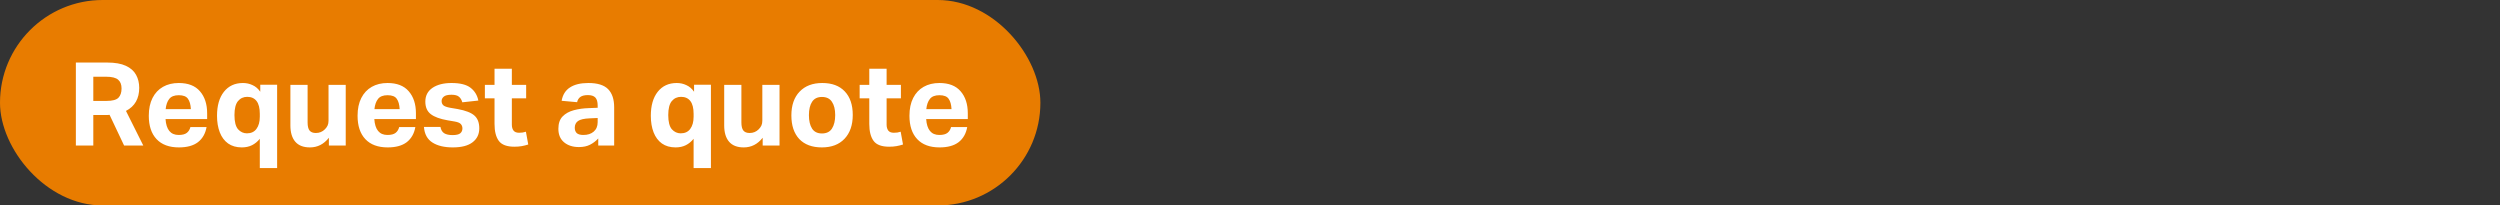
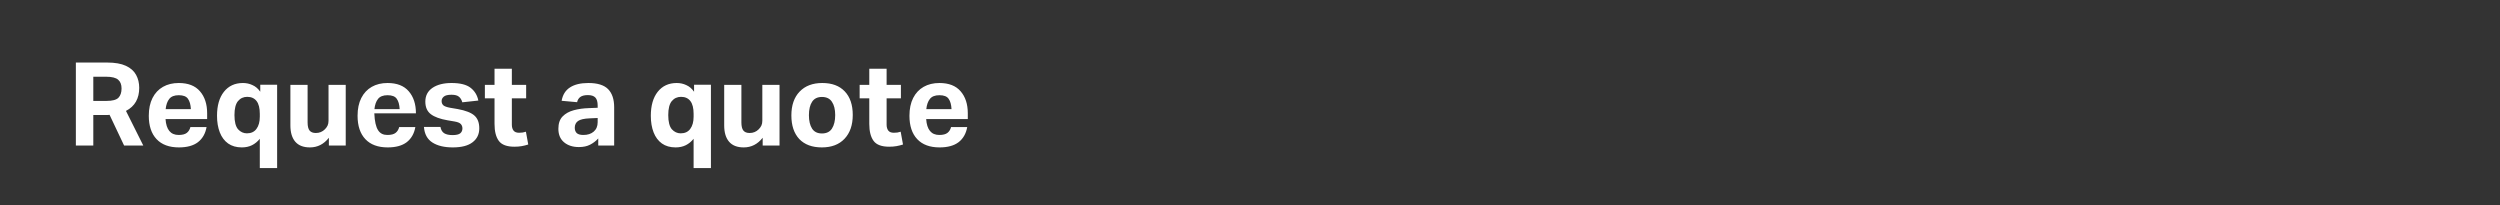
<svg xmlns="http://www.w3.org/2000/svg" width="292" height="24" viewBox="0 0 292 24" fill="none">
  <rect x="0" y="0" width="292" height="24" fill="#333333" stroke="none" />
-   <rect width="121.518" height="24" rx="12" fill="#E87C00" />
-   <path d="M8.861 7.305H12.513C13.428 7.305 14.156 7.432 14.7 7.685C15.252 7.939 15.65 8.292 15.895 8.744C16.139 9.188 16.261 9.695 16.261 10.265C16.261 10.881 16.134 11.415 15.881 11.867C15.627 12.32 15.238 12.682 14.713 12.954L16.736 17H14.496L12.799 13.415C12.726 13.415 12.654 13.42 12.581 13.429C12.509 13.429 12.437 13.429 12.364 13.429H10.898V17H8.861V7.305ZM14.197 10.333C14.197 9.88 14.066 9.541 13.803 9.315C13.541 9.079 13.066 8.961 12.378 8.961H10.898V11.786H12.459C13.129 11.786 13.586 11.664 13.831 11.419C14.075 11.166 14.197 10.804 14.197 10.333ZM17.379 13.524C17.379 12.709 17.523 12.017 17.813 11.446C18.103 10.876 18.51 10.442 19.035 10.143C19.56 9.844 20.176 9.695 20.882 9.695C21.977 9.695 22.801 10.016 23.353 10.659C23.914 11.302 24.195 12.162 24.195 13.239V13.904H19.334C19.415 15.144 19.927 15.764 20.868 15.764C21.294 15.764 21.611 15.683 21.819 15.52C22.027 15.357 22.167 15.131 22.24 14.841H24.127C23.991 15.601 23.656 16.19 23.122 16.606C22.588 17.014 21.846 17.217 20.895 17.217C19.764 17.217 18.895 16.896 18.288 16.253C17.682 15.611 17.379 14.701 17.379 13.524ZM22.294 12.75C22.267 12.216 22.154 11.813 21.954 11.541C21.764 11.261 21.407 11.12 20.882 11.12C20.366 11.12 19.995 11.265 19.768 11.555C19.542 11.836 19.402 12.234 19.348 12.75H22.294ZM30.345 16.212C30.082 16.538 29.779 16.787 29.435 16.959C29.091 17.131 28.693 17.217 28.24 17.217C27.607 17.217 27.073 17.063 26.638 16.756C26.212 16.448 25.891 16.018 25.674 15.466C25.457 14.904 25.348 14.257 25.348 13.524C25.348 12.338 25.615 11.406 26.149 10.727C26.692 10.039 27.435 9.695 28.376 9.695C28.774 9.695 29.145 9.776 29.489 9.939C29.843 10.093 30.146 10.351 30.399 10.713V9.898H32.368V19.634H30.345V16.212ZM30.345 13.633V13.293C30.345 12.623 30.218 12.125 29.965 11.799C29.711 11.473 29.349 11.311 28.878 11.311C28.435 11.311 28.073 11.478 27.792 11.813C27.521 12.148 27.385 12.691 27.385 13.442C27.385 14.221 27.525 14.773 27.806 15.099C28.095 15.416 28.439 15.574 28.838 15.574C29.326 15.574 29.698 15.402 29.951 15.058C30.214 14.705 30.345 14.23 30.345 13.633ZM33.918 14.651V9.912H35.928V14.298C35.928 14.741 36.005 15.058 36.158 15.248C36.312 15.438 36.557 15.534 36.892 15.534C37.308 15.534 37.661 15.389 37.951 15.099C38.087 14.963 38.191 14.818 38.263 14.665C38.336 14.511 38.372 14.32 38.372 14.094V9.912H40.381V17H38.413V16.09C37.824 16.842 37.086 17.217 36.199 17.217C35.439 17.217 34.868 16.995 34.488 16.552C34.108 16.108 33.918 15.475 33.918 14.651ZM41.764 13.524C41.764 12.709 41.909 12.017 42.199 11.446C42.489 10.876 42.896 10.442 43.421 10.143C43.946 9.844 44.562 9.695 45.268 9.695C46.363 9.695 47.187 10.016 47.739 10.659C48.3 11.302 48.581 12.162 48.581 13.239V13.904H43.72C43.801 15.144 44.312 15.764 45.254 15.764C45.679 15.764 45.996 15.683 46.205 15.52C46.413 15.357 46.553 15.131 46.625 14.841H48.513C48.377 15.601 48.042 16.19 47.508 16.606C46.974 17.014 46.232 17.217 45.281 17.217C44.15 17.217 43.281 16.896 42.674 16.253C42.068 15.611 41.764 14.701 41.764 13.524ZM46.68 12.75C46.653 12.216 46.539 11.813 46.34 11.541C46.15 11.261 45.793 11.12 45.268 11.12C44.752 11.12 44.38 11.265 44.154 11.555C43.928 11.836 43.788 12.234 43.733 12.75H46.68ZM54.011 15.004C54.011 14.796 53.948 14.624 53.821 14.488C53.703 14.352 53.459 14.253 53.088 14.189L52.286 14.053C51.399 13.9 50.743 13.66 50.318 13.334C49.892 13.008 49.679 12.519 49.679 11.867C49.679 11.179 49.956 10.645 50.508 10.265C51.069 9.885 51.811 9.695 52.735 9.695C53.739 9.695 54.482 9.88 54.962 10.252C55.441 10.623 55.745 11.12 55.871 11.745L53.997 11.949C53.916 11.659 53.785 11.442 53.604 11.297C53.423 11.143 53.133 11.066 52.735 11.066C52.309 11.066 52.01 11.139 51.838 11.283C51.666 11.428 51.58 11.6 51.58 11.799C51.58 12.008 51.648 12.175 51.784 12.302C51.92 12.419 52.182 12.514 52.572 12.587L53.454 12.736C54.387 12.908 55.038 13.162 55.41 13.497C55.79 13.832 55.98 14.329 55.98 14.99C55.98 15.678 55.717 16.221 55.192 16.62C54.676 17.018 53.907 17.217 52.884 17.217C51.897 17.217 51.105 17.027 50.508 16.647C49.91 16.267 49.58 15.66 49.517 14.827H51.445C51.508 15.171 51.653 15.416 51.879 15.561C52.114 15.706 52.44 15.778 52.857 15.778C53.282 15.778 53.581 15.71 53.753 15.574C53.925 15.429 54.011 15.239 54.011 15.004ZM57.761 14.474V11.487H56.634V9.912H57.761V8.025H59.784V9.912H61.454V11.487H59.784V14.556C59.784 14.855 59.852 15.09 59.988 15.262C60.123 15.425 60.336 15.506 60.626 15.506C60.78 15.506 60.92 15.497 61.047 15.479C61.183 15.452 61.309 15.42 61.427 15.384L61.699 16.878C61.445 16.959 61.192 17.023 60.938 17.068C60.685 17.113 60.4 17.136 60.083 17.136C59.205 17.136 58.598 16.91 58.263 16.457C57.928 16.004 57.761 15.343 57.761 14.474ZM65.218 15.045C65.218 14.42 65.381 13.94 65.707 13.605C66.041 13.261 66.481 13.017 67.024 12.872C67.567 12.727 68.155 12.646 68.789 12.628L69.807 12.587V12.329C69.807 11.895 69.717 11.582 69.536 11.392C69.355 11.202 69.065 11.107 68.667 11.107C68.277 11.107 67.983 11.179 67.784 11.324C67.594 11.46 67.467 11.664 67.404 11.935L65.598 11.772C65.725 11.066 66.05 10.546 66.576 10.211C67.101 9.867 67.816 9.695 68.721 9.695C69.789 9.695 70.559 9.935 71.029 10.414C71.5 10.894 71.735 11.6 71.735 12.533V17H69.875V16.172C69.594 16.48 69.273 16.724 68.911 16.905C68.558 17.086 68.128 17.177 67.621 17.177C66.906 17.177 66.327 16.991 65.883 16.62C65.439 16.249 65.218 15.724 65.218 15.045ZM67.132 14.922C67.132 15.185 67.209 15.393 67.363 15.547C67.526 15.692 67.784 15.764 68.137 15.764C68.644 15.764 69.047 15.633 69.346 15.371C69.653 15.108 69.807 14.741 69.807 14.271V13.782L68.87 13.823C68.219 13.85 67.766 13.954 67.512 14.135C67.259 14.316 67.132 14.579 67.132 14.922ZM81.013 16.212C80.75 16.538 80.447 16.787 80.103 16.959C79.759 17.131 79.361 17.217 78.908 17.217C78.274 17.217 77.74 17.063 77.306 16.756C76.88 16.448 76.559 16.018 76.342 15.466C76.124 14.904 76.016 14.257 76.016 13.524C76.016 12.338 76.283 11.406 76.817 10.727C77.36 10.039 78.102 9.695 79.044 9.695C79.442 9.695 79.813 9.776 80.157 9.939C80.51 10.093 80.814 10.351 81.067 10.713V9.898H83.036V19.634H81.013V16.212ZM81.013 13.633V13.293C81.013 12.623 80.886 12.125 80.632 11.799C80.379 11.473 80.017 11.311 79.546 11.311C79.103 11.311 78.74 11.478 78.46 11.813C78.188 12.148 78.052 12.691 78.052 13.442C78.052 14.221 78.193 14.773 78.473 15.099C78.763 15.416 79.107 15.574 79.505 15.574C79.994 15.574 80.365 15.402 80.619 15.058C80.881 14.705 81.013 14.23 81.013 13.633ZM84.586 14.651V9.912H86.595V14.298C86.595 14.741 86.672 15.058 86.826 15.248C86.98 15.438 87.224 15.534 87.559 15.534C87.976 15.534 88.329 15.389 88.618 15.099C88.754 14.963 88.858 14.818 88.931 14.665C89.003 14.511 89.04 14.32 89.04 14.094V9.912H91.049V17H89.08V16.09C88.492 16.842 87.754 17.217 86.867 17.217C86.106 17.217 85.536 16.995 85.156 16.552C84.776 16.108 84.586 15.475 84.586 14.651ZM92.432 13.483C92.432 12.297 92.753 11.369 93.396 10.7C94.039 10.03 94.921 9.695 96.044 9.695C97.175 9.695 98.049 10.021 98.665 10.672C99.289 11.324 99.602 12.243 99.602 13.429C99.602 14.606 99.28 15.534 98.637 16.212C98.004 16.882 97.121 17.217 95.99 17.217C94.858 17.217 93.98 16.891 93.355 16.24C92.74 15.579 92.432 14.66 92.432 13.483ZM94.482 13.456C94.482 14.117 94.605 14.637 94.849 15.018C95.093 15.398 95.478 15.588 96.003 15.588C96.537 15.588 96.927 15.398 97.171 15.018C97.424 14.628 97.551 14.103 97.551 13.442C97.551 12.782 97.424 12.266 97.171 11.895C96.927 11.514 96.537 11.324 96.003 11.324C95.478 11.324 95.093 11.514 94.849 11.895C94.605 12.266 94.482 12.786 94.482 13.456ZM101.533 14.474V11.487H100.406V9.912H101.533V8.025H103.556V9.912H105.226V11.487H103.556V14.556C103.556 14.855 103.624 15.09 103.76 15.262C103.896 15.425 104.109 15.506 104.398 15.506C104.552 15.506 104.692 15.497 104.819 15.479C104.955 15.452 105.082 15.42 105.199 15.384L105.471 16.878C105.217 16.959 104.964 17.023 104.71 17.068C104.457 17.113 104.172 17.136 103.855 17.136C102.977 17.136 102.37 16.91 102.036 16.457C101.701 16.004 101.533 15.343 101.533 14.474ZM106.223 13.524C106.223 12.709 106.368 12.017 106.657 11.446C106.947 10.876 107.354 10.442 107.879 10.143C108.404 9.844 109.02 9.695 109.726 9.695C110.821 9.695 111.645 10.016 112.197 10.659C112.759 11.302 113.039 12.162 113.039 13.239V13.904H108.178C108.259 15.144 108.771 15.764 109.712 15.764C110.138 15.764 110.455 15.683 110.663 15.52C110.871 15.357 111.011 15.131 111.084 14.841H112.971C112.835 15.601 112.501 16.19 111.966 16.606C111.432 17.014 110.69 17.217 109.74 17.217C108.608 17.217 107.739 16.896 107.132 16.253C106.526 15.611 106.223 14.701 106.223 13.524ZM111.138 12.75C111.111 12.216 110.998 11.813 110.799 11.541C110.609 11.261 110.251 11.12 109.726 11.12C109.21 11.12 108.839 11.265 108.613 11.555C108.386 11.836 108.246 12.234 108.192 12.75H111.138Z" fill="white" />
+   <path d="M8.861 7.305H12.513C13.428 7.305 14.156 7.432 14.7 7.685C15.252 7.939 15.65 8.292 15.895 8.744C16.139 9.188 16.261 9.695 16.261 10.265C16.261 10.881 16.134 11.415 15.881 11.867C15.627 12.32 15.238 12.682 14.713 12.954L16.736 17H14.496L12.799 13.415C12.726 13.415 12.654 13.42 12.581 13.429C12.509 13.429 12.437 13.429 12.364 13.429H10.898V17H8.861V7.305ZM14.197 10.333C14.197 9.88 14.066 9.541 13.803 9.315C13.541 9.079 13.066 8.961 12.378 8.961H10.898V11.786H12.459C13.129 11.786 13.586 11.664 13.831 11.419C14.075 11.166 14.197 10.804 14.197 10.333ZM17.379 13.524C17.379 12.709 17.523 12.017 17.813 11.446C18.103 10.876 18.51 10.442 19.035 10.143C19.56 9.844 20.176 9.695 20.882 9.695C21.977 9.695 22.801 10.016 23.353 10.659C23.914 11.302 24.195 12.162 24.195 13.239V13.904H19.334C19.415 15.144 19.927 15.764 20.868 15.764C21.294 15.764 21.611 15.683 21.819 15.52C22.027 15.357 22.167 15.131 22.24 14.841H24.127C23.991 15.601 23.656 16.19 23.122 16.606C22.588 17.014 21.846 17.217 20.895 17.217C19.764 17.217 18.895 16.896 18.288 16.253C17.682 15.611 17.379 14.701 17.379 13.524ZM22.294 12.75C22.267 12.216 22.154 11.813 21.954 11.541C21.764 11.261 21.407 11.12 20.882 11.12C20.366 11.12 19.995 11.265 19.768 11.555C19.542 11.836 19.402 12.234 19.348 12.75H22.294ZM30.345 16.212C30.082 16.538 29.779 16.787 29.435 16.959C29.091 17.131 28.693 17.217 28.24 17.217C27.607 17.217 27.073 17.063 26.638 16.756C26.212 16.448 25.891 16.018 25.674 15.466C25.457 14.904 25.348 14.257 25.348 13.524C25.348 12.338 25.615 11.406 26.149 10.727C26.692 10.039 27.435 9.695 28.376 9.695C28.774 9.695 29.145 9.776 29.489 9.939C29.843 10.093 30.146 10.351 30.399 10.713V9.898H32.368V19.634H30.345V16.212ZM30.345 13.633V13.293C30.345 12.623 30.218 12.125 29.965 11.799C29.711 11.473 29.349 11.311 28.878 11.311C28.435 11.311 28.073 11.478 27.792 11.813C27.521 12.148 27.385 12.691 27.385 13.442C27.385 14.221 27.525 14.773 27.806 15.099C28.095 15.416 28.439 15.574 28.838 15.574C29.326 15.574 29.698 15.402 29.951 15.058C30.214 14.705 30.345 14.23 30.345 13.633ZM33.918 14.651V9.912H35.928V14.298C35.928 14.741 36.005 15.058 36.158 15.248C36.312 15.438 36.557 15.534 36.892 15.534C37.308 15.534 37.661 15.389 37.951 15.099C38.087 14.963 38.191 14.818 38.263 14.665C38.336 14.511 38.372 14.32 38.372 14.094V9.912H40.381V17H38.413V16.09C37.824 16.842 37.086 17.217 36.199 17.217C35.439 17.217 34.868 16.995 34.488 16.552C34.108 16.108 33.918 15.475 33.918 14.651ZM41.764 13.524C41.764 12.709 41.909 12.017 42.199 11.446C42.489 10.876 42.896 10.442 43.421 10.143C43.946 9.844 44.562 9.695 45.268 9.695C46.363 9.695 47.187 10.016 47.739 10.659C48.3 11.302 48.581 12.162 48.581 13.239H43.72C43.801 15.144 44.312 15.764 45.254 15.764C45.679 15.764 45.996 15.683 46.205 15.52C46.413 15.357 46.553 15.131 46.625 14.841H48.513C48.377 15.601 48.042 16.19 47.508 16.606C46.974 17.014 46.232 17.217 45.281 17.217C44.15 17.217 43.281 16.896 42.674 16.253C42.068 15.611 41.764 14.701 41.764 13.524ZM46.68 12.75C46.653 12.216 46.539 11.813 46.34 11.541C46.15 11.261 45.793 11.12 45.268 11.12C44.752 11.12 44.38 11.265 44.154 11.555C43.928 11.836 43.788 12.234 43.733 12.75H46.68ZM54.011 15.004C54.011 14.796 53.948 14.624 53.821 14.488C53.703 14.352 53.459 14.253 53.088 14.189L52.286 14.053C51.399 13.9 50.743 13.66 50.318 13.334C49.892 13.008 49.679 12.519 49.679 11.867C49.679 11.179 49.956 10.645 50.508 10.265C51.069 9.885 51.811 9.695 52.735 9.695C53.739 9.695 54.482 9.88 54.962 10.252C55.441 10.623 55.745 11.12 55.871 11.745L53.997 11.949C53.916 11.659 53.785 11.442 53.604 11.297C53.423 11.143 53.133 11.066 52.735 11.066C52.309 11.066 52.01 11.139 51.838 11.283C51.666 11.428 51.58 11.6 51.58 11.799C51.58 12.008 51.648 12.175 51.784 12.302C51.92 12.419 52.182 12.514 52.572 12.587L53.454 12.736C54.387 12.908 55.038 13.162 55.41 13.497C55.79 13.832 55.98 14.329 55.98 14.99C55.98 15.678 55.717 16.221 55.192 16.62C54.676 17.018 53.907 17.217 52.884 17.217C51.897 17.217 51.105 17.027 50.508 16.647C49.91 16.267 49.58 15.66 49.517 14.827H51.445C51.508 15.171 51.653 15.416 51.879 15.561C52.114 15.706 52.44 15.778 52.857 15.778C53.282 15.778 53.581 15.71 53.753 15.574C53.925 15.429 54.011 15.239 54.011 15.004ZM57.761 14.474V11.487H56.634V9.912H57.761V8.025H59.784V9.912H61.454V11.487H59.784V14.556C59.784 14.855 59.852 15.09 59.988 15.262C60.123 15.425 60.336 15.506 60.626 15.506C60.78 15.506 60.92 15.497 61.047 15.479C61.183 15.452 61.309 15.42 61.427 15.384L61.699 16.878C61.445 16.959 61.192 17.023 60.938 17.068C60.685 17.113 60.4 17.136 60.083 17.136C59.205 17.136 58.598 16.91 58.263 16.457C57.928 16.004 57.761 15.343 57.761 14.474ZM65.218 15.045C65.218 14.42 65.381 13.94 65.707 13.605C66.041 13.261 66.481 13.017 67.024 12.872C67.567 12.727 68.155 12.646 68.789 12.628L69.807 12.587V12.329C69.807 11.895 69.717 11.582 69.536 11.392C69.355 11.202 69.065 11.107 68.667 11.107C68.277 11.107 67.983 11.179 67.784 11.324C67.594 11.46 67.467 11.664 67.404 11.935L65.598 11.772C65.725 11.066 66.05 10.546 66.576 10.211C67.101 9.867 67.816 9.695 68.721 9.695C69.789 9.695 70.559 9.935 71.029 10.414C71.5 10.894 71.735 11.6 71.735 12.533V17H69.875V16.172C69.594 16.48 69.273 16.724 68.911 16.905C68.558 17.086 68.128 17.177 67.621 17.177C66.906 17.177 66.327 16.991 65.883 16.62C65.439 16.249 65.218 15.724 65.218 15.045ZM67.132 14.922C67.132 15.185 67.209 15.393 67.363 15.547C67.526 15.692 67.784 15.764 68.137 15.764C68.644 15.764 69.047 15.633 69.346 15.371C69.653 15.108 69.807 14.741 69.807 14.271V13.782L68.87 13.823C68.219 13.85 67.766 13.954 67.512 14.135C67.259 14.316 67.132 14.579 67.132 14.922ZM81.013 16.212C80.75 16.538 80.447 16.787 80.103 16.959C79.759 17.131 79.361 17.217 78.908 17.217C78.274 17.217 77.74 17.063 77.306 16.756C76.88 16.448 76.559 16.018 76.342 15.466C76.124 14.904 76.016 14.257 76.016 13.524C76.016 12.338 76.283 11.406 76.817 10.727C77.36 10.039 78.102 9.695 79.044 9.695C79.442 9.695 79.813 9.776 80.157 9.939C80.51 10.093 80.814 10.351 81.067 10.713V9.898H83.036V19.634H81.013V16.212ZM81.013 13.633V13.293C81.013 12.623 80.886 12.125 80.632 11.799C80.379 11.473 80.017 11.311 79.546 11.311C79.103 11.311 78.74 11.478 78.46 11.813C78.188 12.148 78.052 12.691 78.052 13.442C78.052 14.221 78.193 14.773 78.473 15.099C78.763 15.416 79.107 15.574 79.505 15.574C79.994 15.574 80.365 15.402 80.619 15.058C80.881 14.705 81.013 14.23 81.013 13.633ZM84.586 14.651V9.912H86.595V14.298C86.595 14.741 86.672 15.058 86.826 15.248C86.98 15.438 87.224 15.534 87.559 15.534C87.976 15.534 88.329 15.389 88.618 15.099C88.754 14.963 88.858 14.818 88.931 14.665C89.003 14.511 89.04 14.32 89.04 14.094V9.912H91.049V17H89.08V16.09C88.492 16.842 87.754 17.217 86.867 17.217C86.106 17.217 85.536 16.995 85.156 16.552C84.776 16.108 84.586 15.475 84.586 14.651ZM92.432 13.483C92.432 12.297 92.753 11.369 93.396 10.7C94.039 10.03 94.921 9.695 96.044 9.695C97.175 9.695 98.049 10.021 98.665 10.672C99.289 11.324 99.602 12.243 99.602 13.429C99.602 14.606 99.28 15.534 98.637 16.212C98.004 16.882 97.121 17.217 95.99 17.217C94.858 17.217 93.98 16.891 93.355 16.24C92.74 15.579 92.432 14.66 92.432 13.483ZM94.482 13.456C94.482 14.117 94.605 14.637 94.849 15.018C95.093 15.398 95.478 15.588 96.003 15.588C96.537 15.588 96.927 15.398 97.171 15.018C97.424 14.628 97.551 14.103 97.551 13.442C97.551 12.782 97.424 12.266 97.171 11.895C96.927 11.514 96.537 11.324 96.003 11.324C95.478 11.324 95.093 11.514 94.849 11.895C94.605 12.266 94.482 12.786 94.482 13.456ZM101.533 14.474V11.487H100.406V9.912H101.533V8.025H103.556V9.912H105.226V11.487H103.556V14.556C103.556 14.855 103.624 15.09 103.76 15.262C103.896 15.425 104.109 15.506 104.398 15.506C104.552 15.506 104.692 15.497 104.819 15.479C104.955 15.452 105.082 15.42 105.199 15.384L105.471 16.878C105.217 16.959 104.964 17.023 104.71 17.068C104.457 17.113 104.172 17.136 103.855 17.136C102.977 17.136 102.37 16.91 102.036 16.457C101.701 16.004 101.533 15.343 101.533 14.474ZM106.223 13.524C106.223 12.709 106.368 12.017 106.657 11.446C106.947 10.876 107.354 10.442 107.879 10.143C108.404 9.844 109.02 9.695 109.726 9.695C110.821 9.695 111.645 10.016 112.197 10.659C112.759 11.302 113.039 12.162 113.039 13.239V13.904H108.178C108.259 15.144 108.771 15.764 109.712 15.764C110.138 15.764 110.455 15.683 110.663 15.52C110.871 15.357 111.011 15.131 111.084 14.841H112.971C112.835 15.601 112.501 16.19 111.966 16.606C111.432 17.014 110.69 17.217 109.74 17.217C108.608 17.217 107.739 16.896 107.132 16.253C106.526 15.611 106.223 14.701 106.223 13.524ZM111.138 12.75C111.111 12.216 110.998 11.813 110.799 11.541C110.609 11.261 110.251 11.12 109.726 11.12C109.21 11.12 108.839 11.265 108.613 11.555C108.386 11.836 108.246 12.234 108.192 12.75H111.138Z" fill="white" />
</svg>